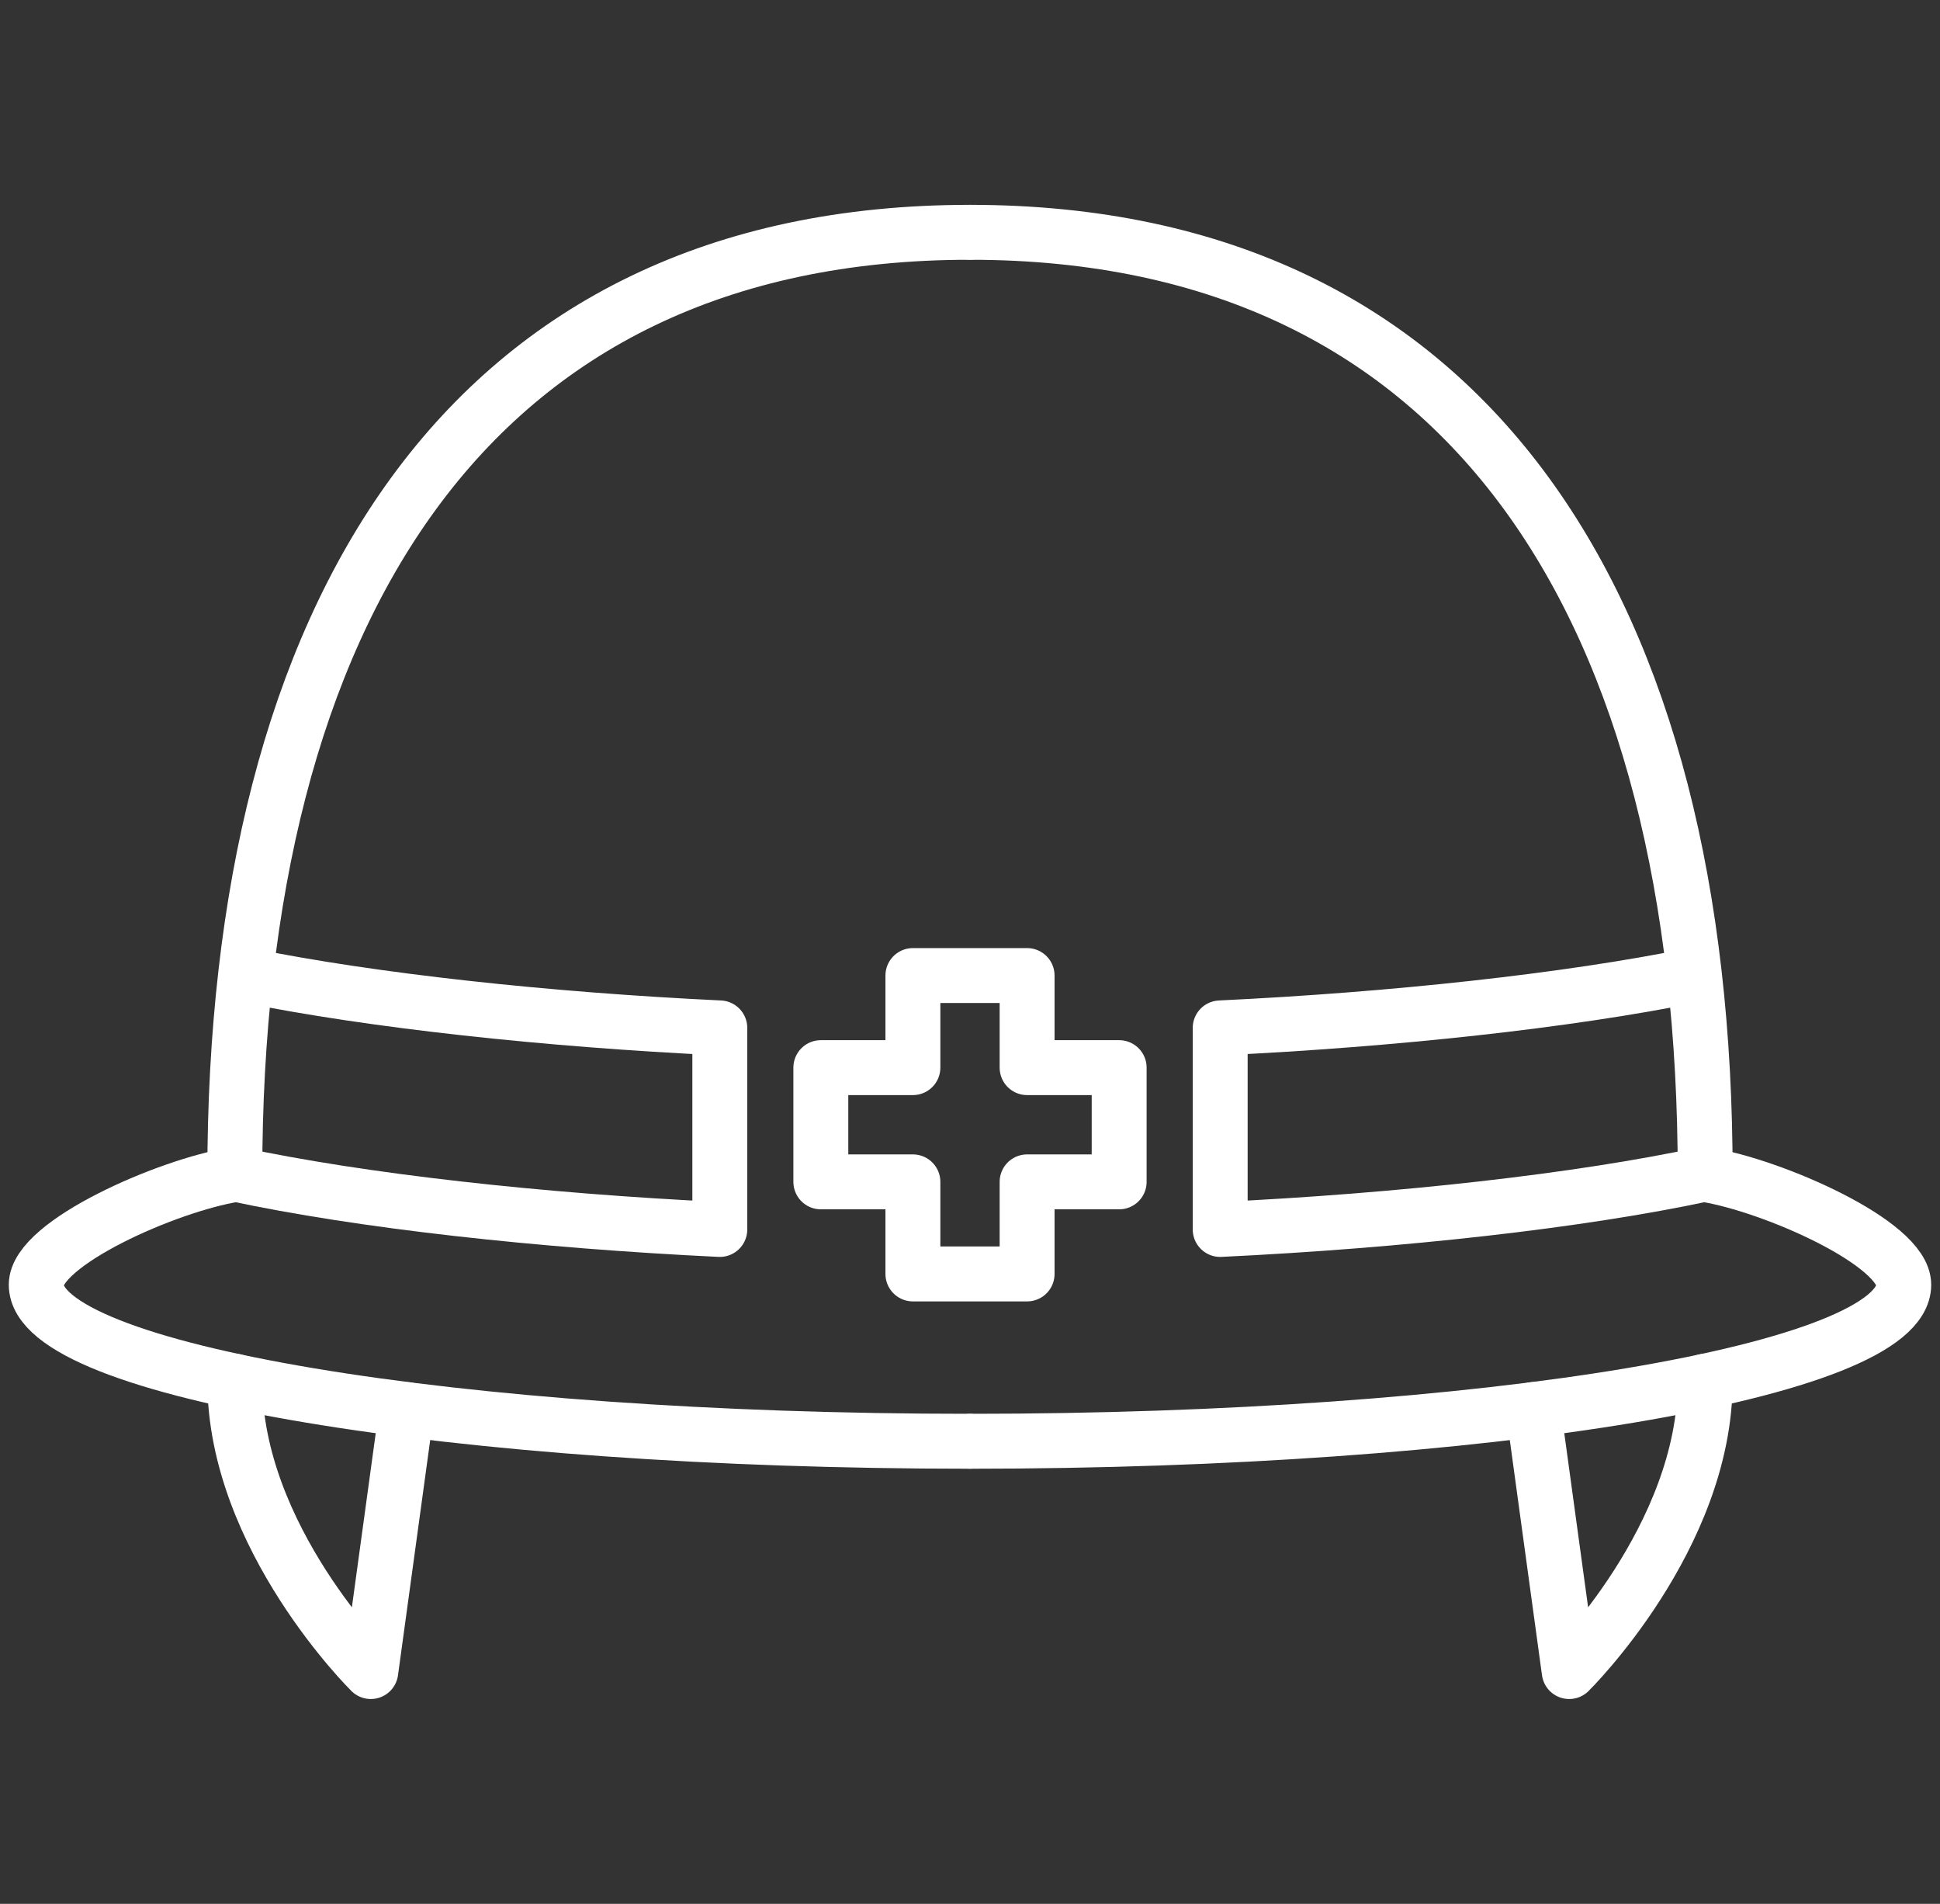
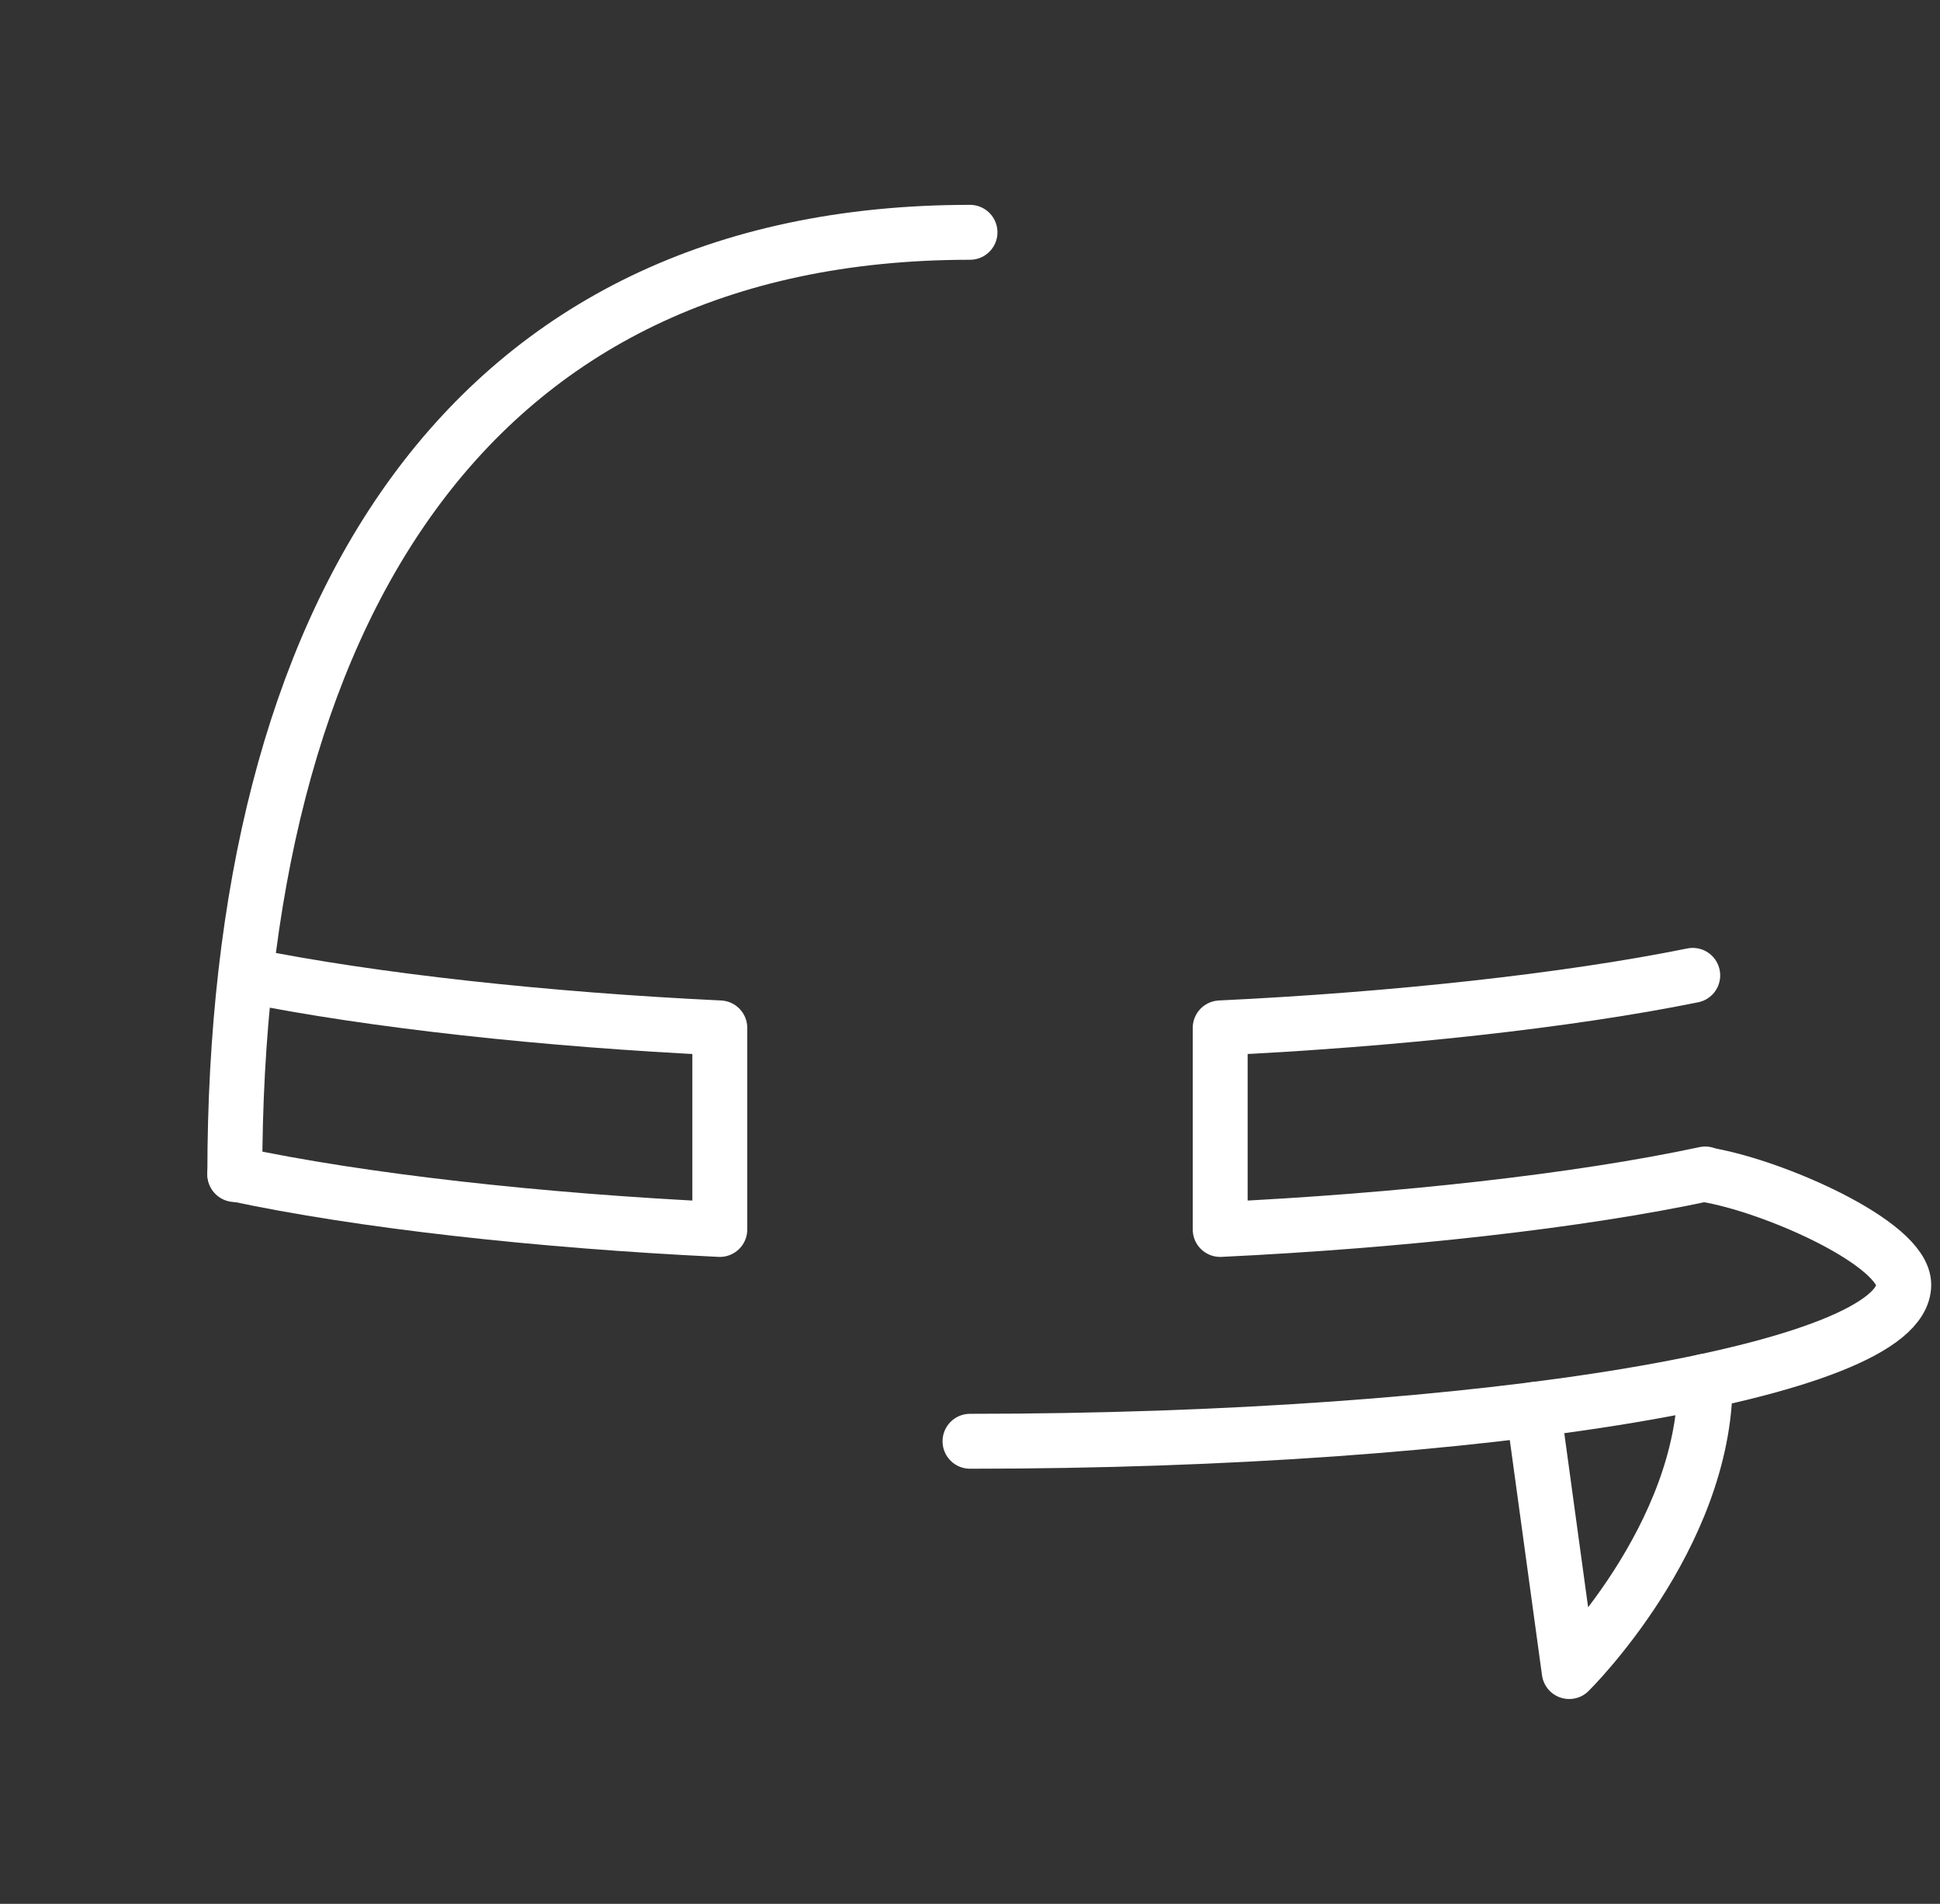
<svg xmlns="http://www.w3.org/2000/svg" id="_レイヤー_1" data-name="レイヤー 1" viewBox="0 0 106 104">
  <rect x="0" y="0" width="106" height="104" fill="#333333" stroke="none" />
  <defs>
    <style>
      .cls-1 {
        fill: none;
        stroke: #fff;
        stroke-linecap: round;
        stroke-linejoin: round;
        stroke-width: 3px;
      }
    </style>
  </defs>
  <path class="cls-1" d="M12.83,64.16c0-30.61,12.68-51.47,40.17-51.47" />
-   <path class="cls-1" d="M53,78.73c-28.18,0-51.02-3.83-51.02-8.55,0-2.26,7.13-5.42,10.85-6.02" />
  <path class="cls-1" d="M12.83,64.13c6.91,1.48,16.66,2.56,26.5,3.03v-11.01c-9.48-.45-18.96-1.48-25.82-2.87" />
-   <path class="cls-1" d="M12.83,75.45c0,8.54,7.43,15.86,7.43,15.86l1.96-14.31" />
-   <path class="cls-1" d="M93.17,64.16c0-30.61-12.68-51.47-40.17-51.47" />
  <path class="cls-1" d="M53,78.73c28.18,0,51.02-3.83,51.02-8.55,0-2.26-7.13-5.42-10.85-6.02" />
  <path class="cls-1" d="M93.17,64.13c-6.9,1.48-16.66,2.56-26.5,3.03v-11.01c9.48-.45,18.96-1.48,25.82-2.87" />
  <path class="cls-1" d="M93.17,75.45c0,8.54-7.43,15.86-7.43,15.86l-1.96-14.31" />
-   <polygon class="cls-1" points="61.15 58.32 56.12 58.32 56.12 53.29 49.88 53.29 49.88 58.32 44.85 58.32 44.85 64.56 49.88 64.56 49.88 69.59 56.12 69.59 56.12 64.56 61.15 64.56 61.15 58.32" />
</svg>